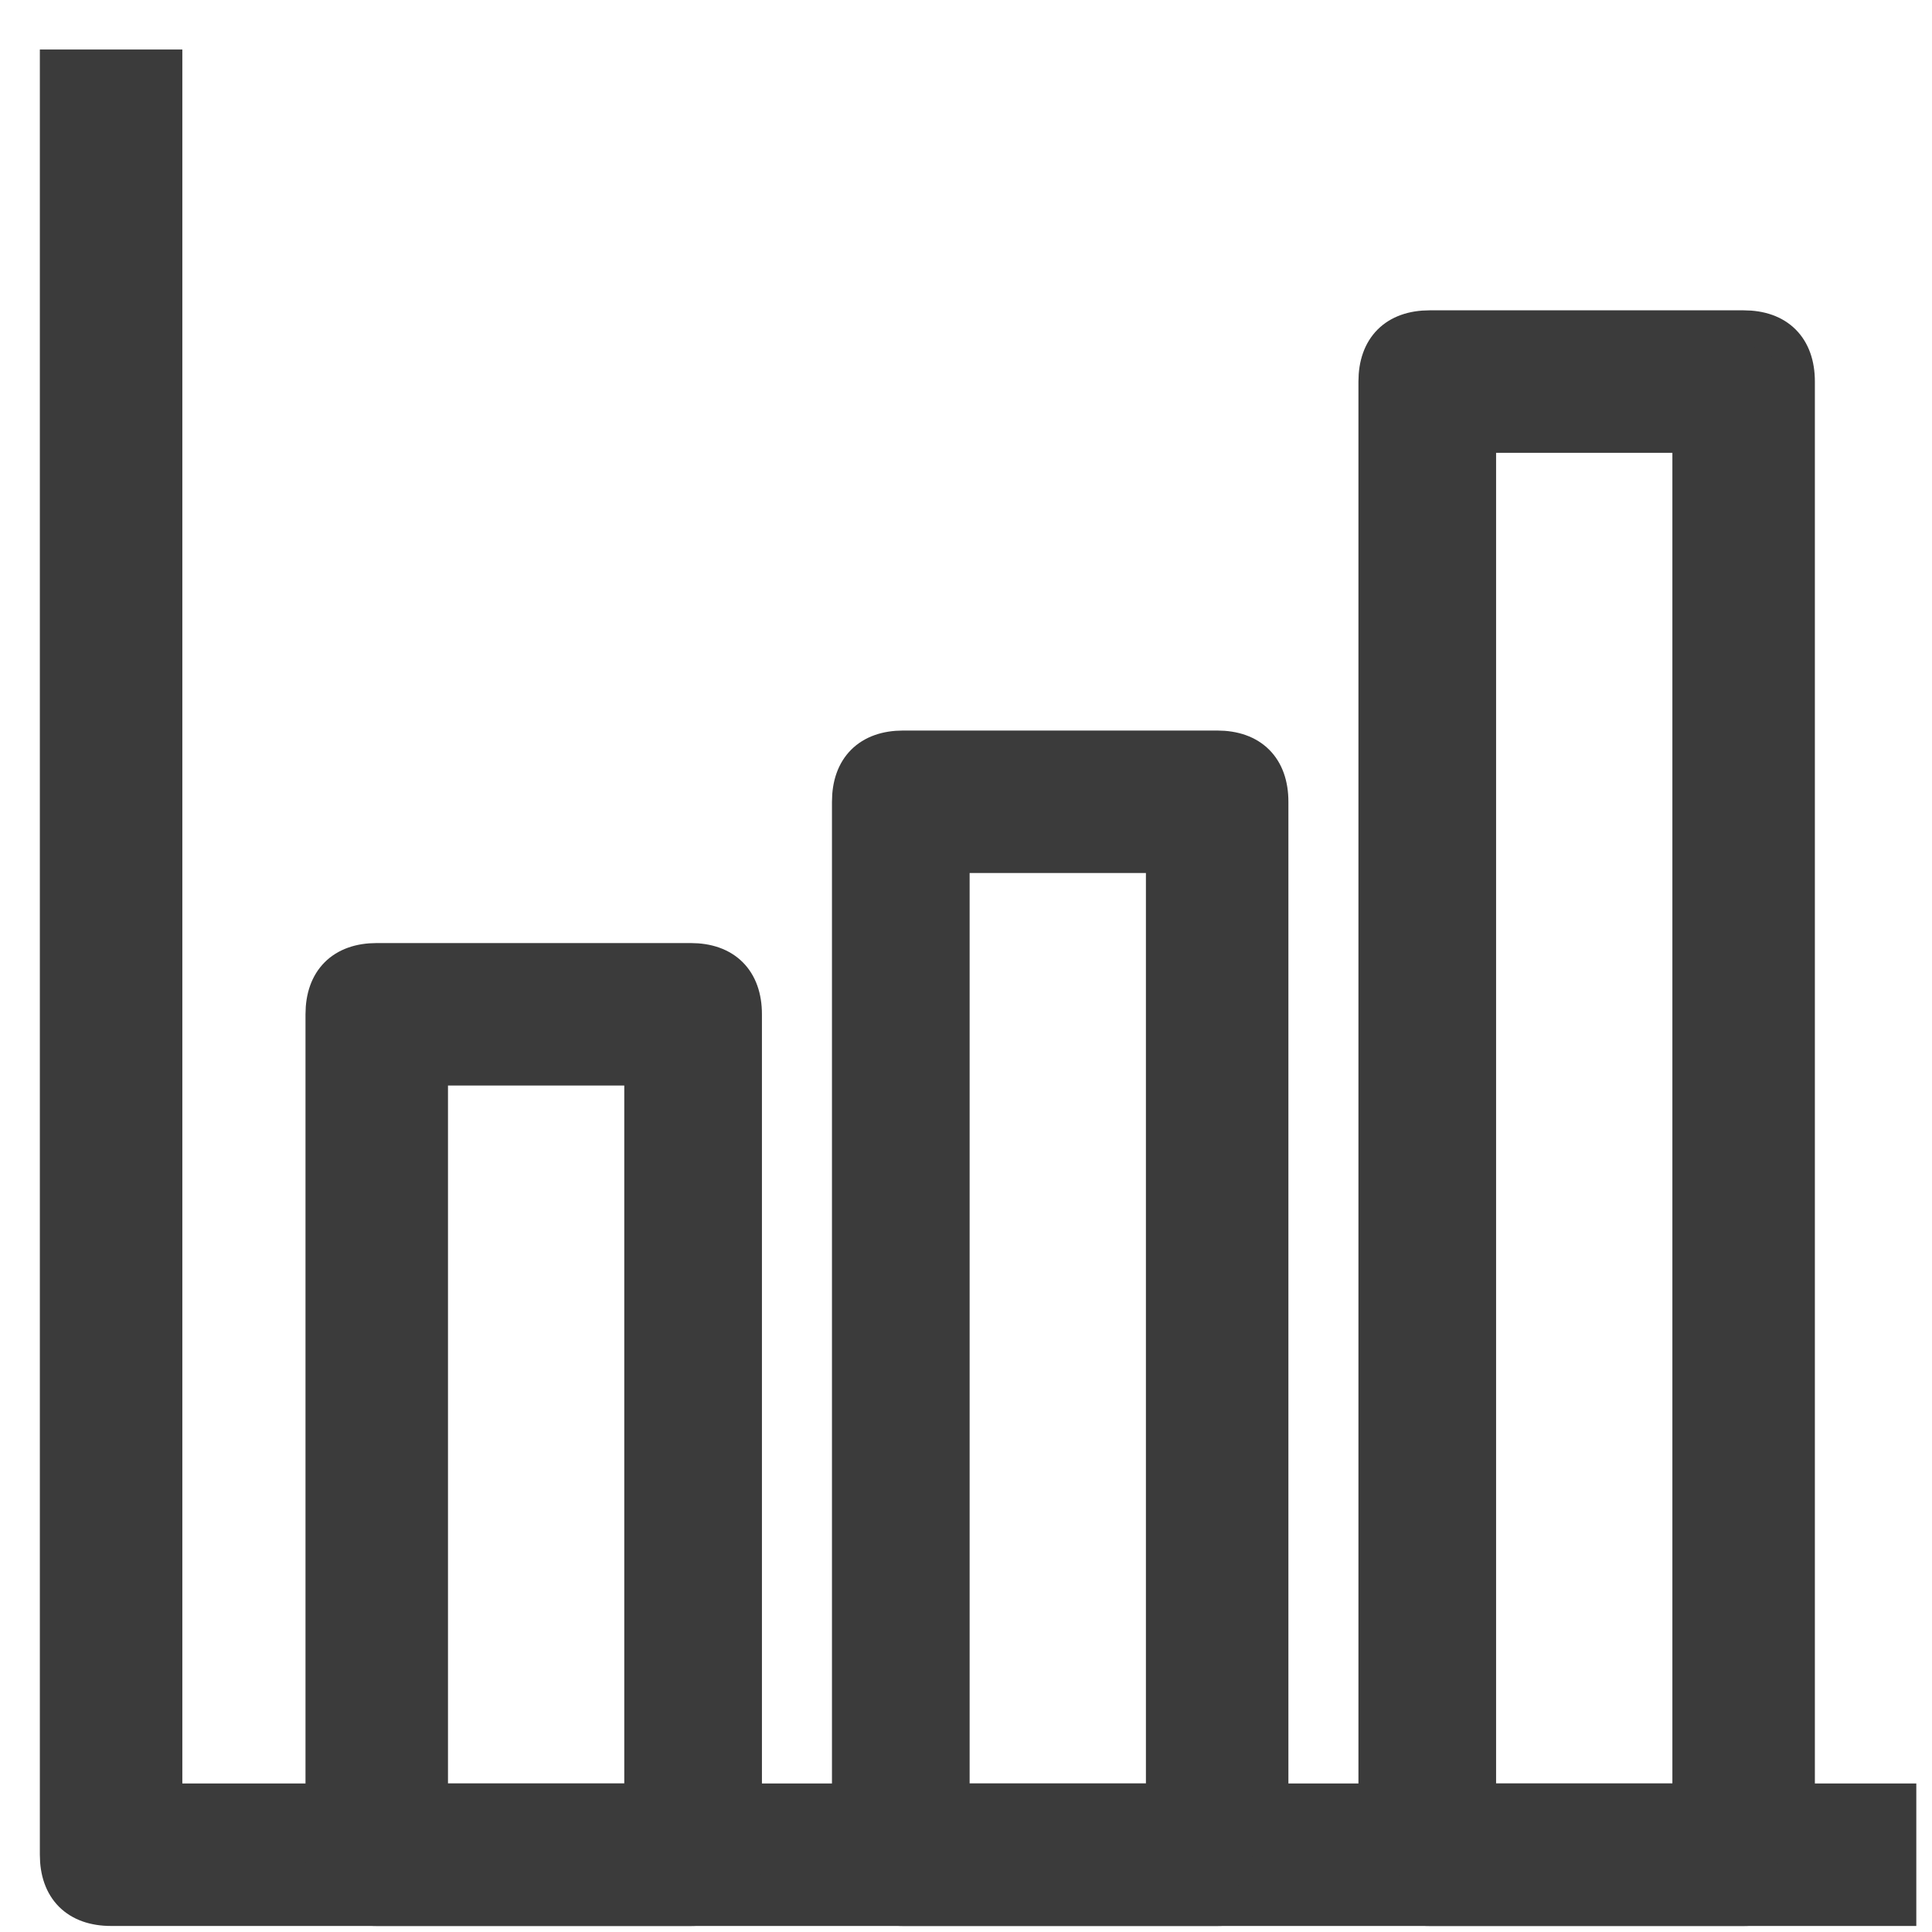
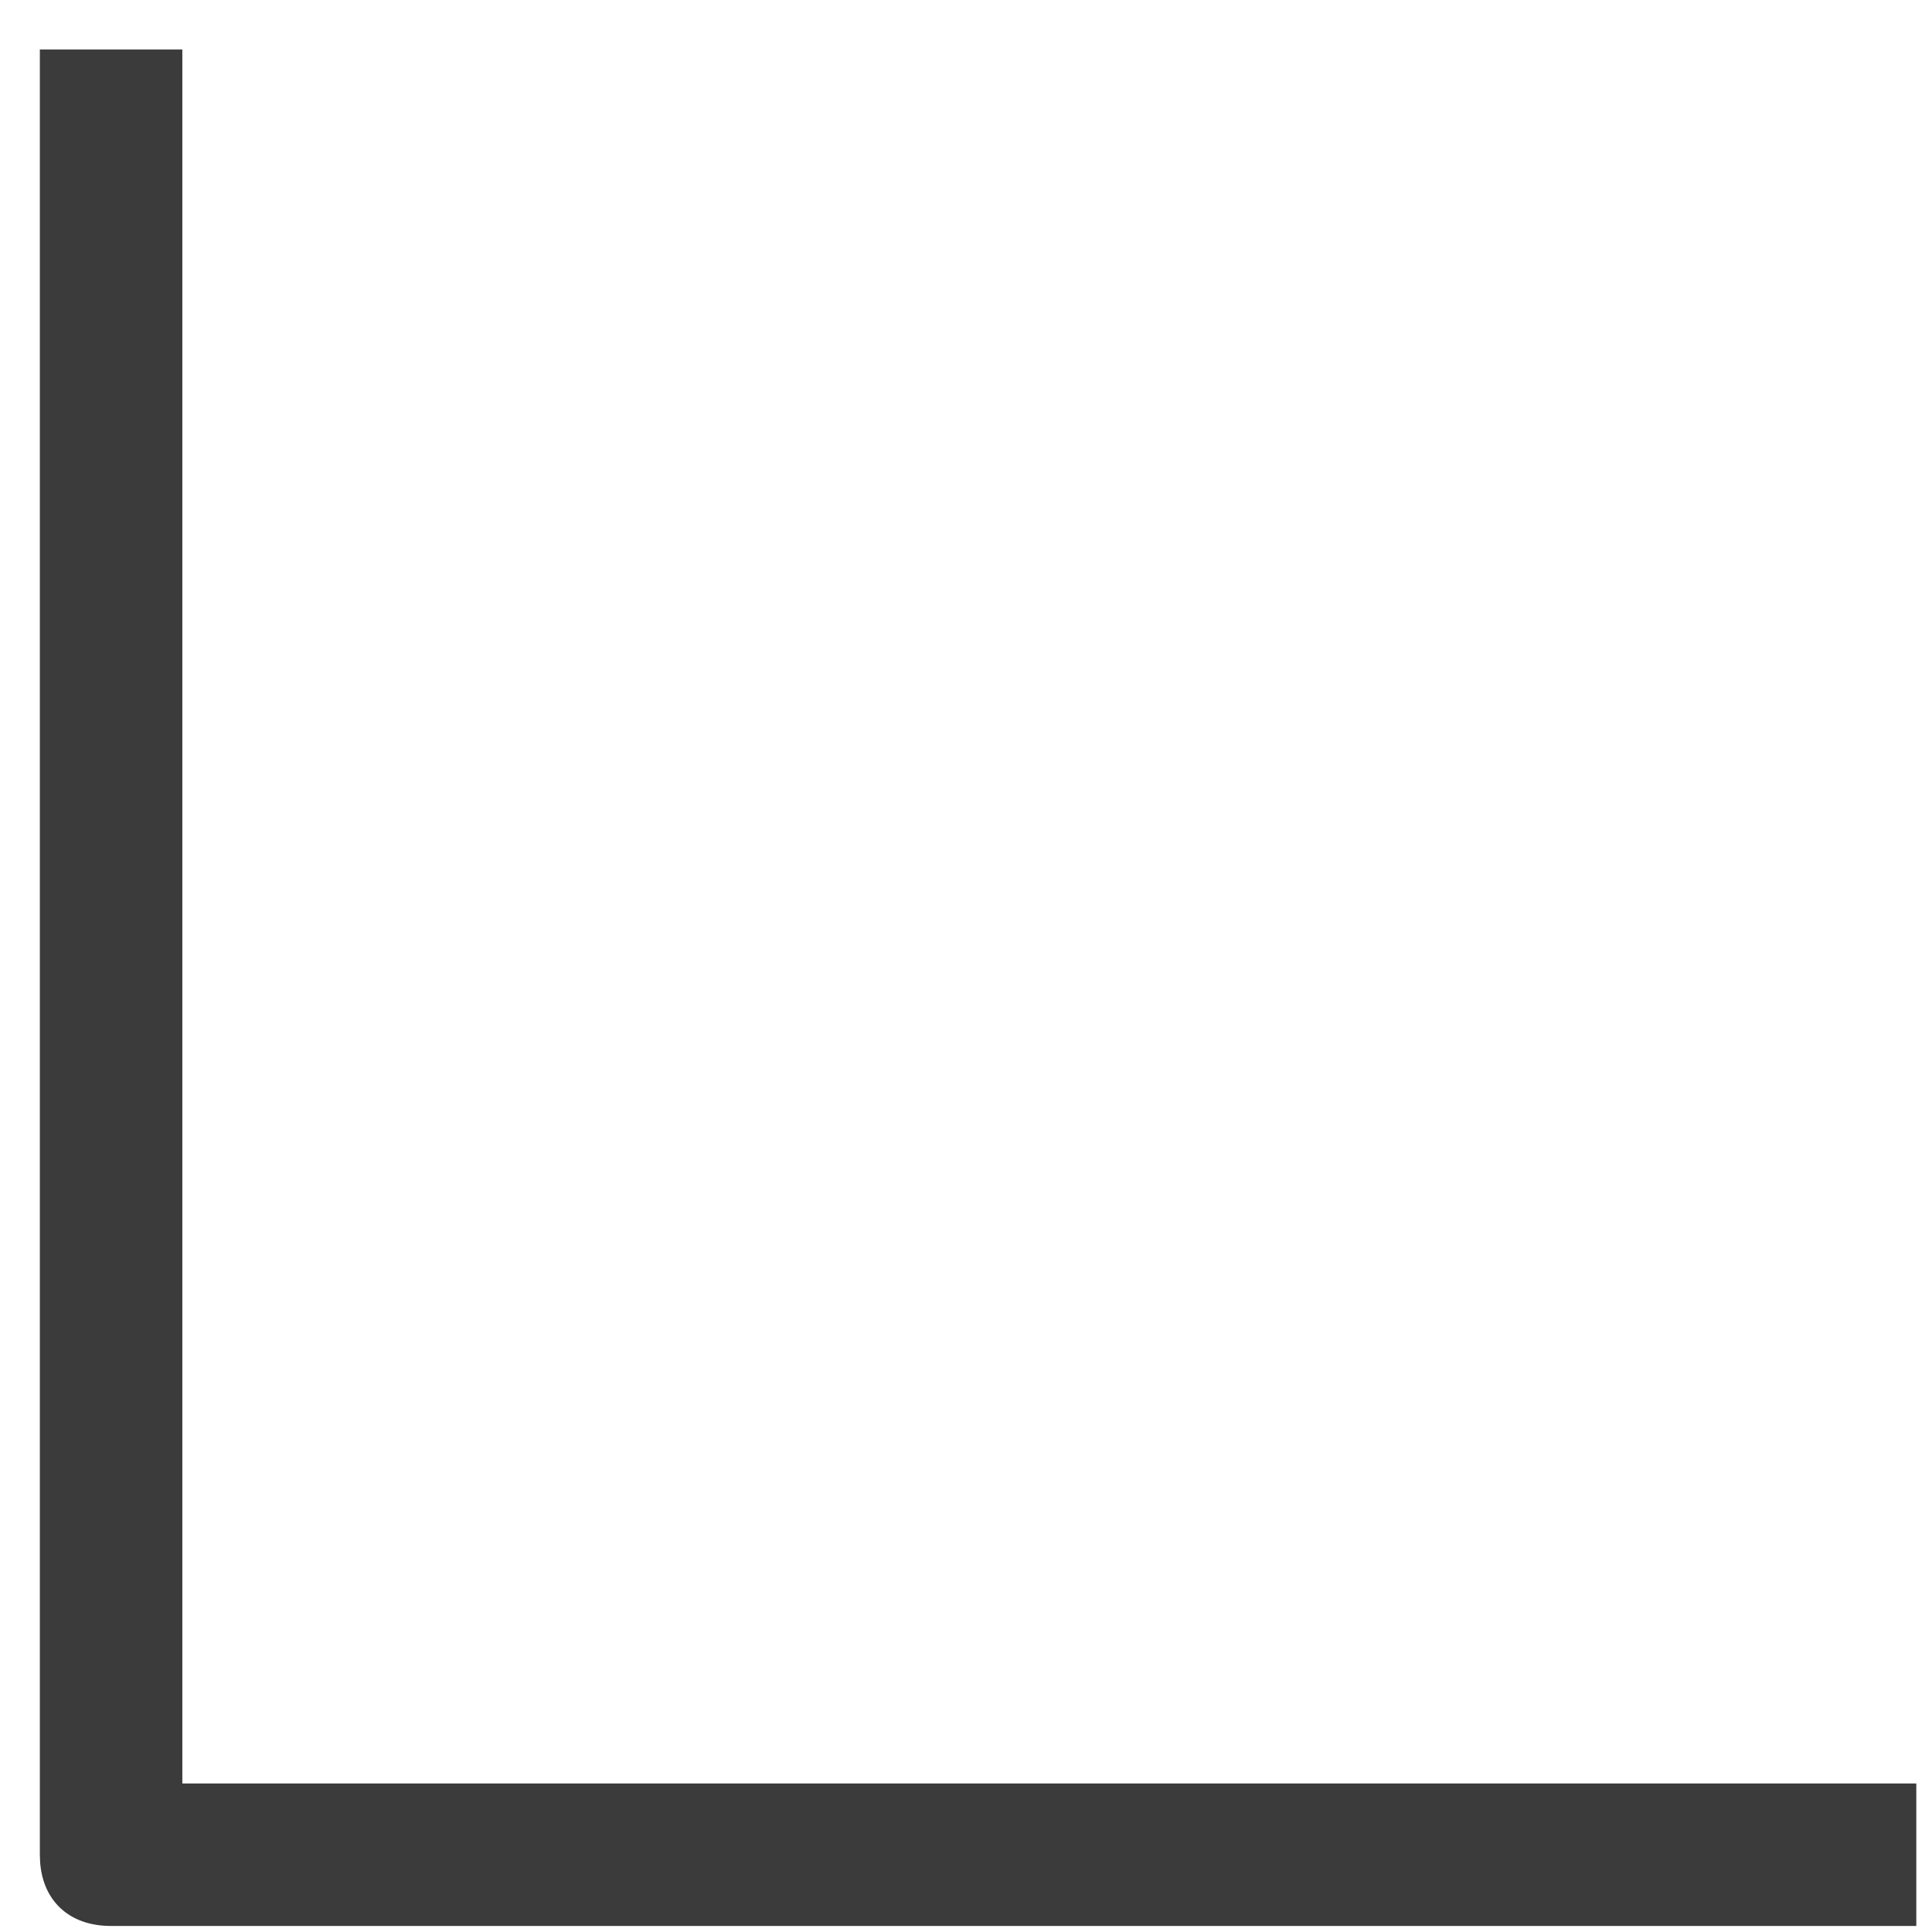
<svg xmlns="http://www.w3.org/2000/svg" version="1.1" id="Layer_1" x="0px" y="0px" width="40px" height="40px" viewBox="0 0 40 40" style="enable-background:new 0 0 40 40;" xml:space="preserve">
  <style type="text/css">
	.st0{display:none;}
	.st1{display:inline;}
	.st2{fill:none;}
	.st3{fill-rule:evenodd;clip-rule:evenodd;fill:#3B3B3B;}
	.st4{fill-rule:evenodd;clip-rule:evenodd;fill:#3B3B3B;stroke:#3B3B3B;stroke-width:0.75;stroke-miterlimit:10;}
</style>
  <g id="Icons_00000152224873268734919330000013655686243755797922_" class="st0">
    <g id="Outlined_00000021101554649545679770000010459023765868016795_" transform="translate(-444, -4100)" class="st1">
      <g id="Social_00000118381902613490144190000003465829444138250668_" transform="translate(100, 4044)">
        <g id="Outlined-_x2F_-Social-_x2F_-notifications_x5F_none" transform="translate(340, 54)">
          <g>
-             <polygon id="Path_00000074443314871164747750000011131755363998959021_" class="st2" points="-0.2,-2.7 48.2,-2.7 48.2,45.8        -0.2,45.8      " />
-             <path id="_xD83D__xDD39_-Icon-Color_00000009569260276436468220000005001988772772000903_" class="st3" d="M24,41.7       c2.2,0,4-1.8,4-4h-8.1C19.9,39.9,21.8,41.7,24,41.7z M36.1,29.6V19.5c0-6.2-3.3-11.4-9.1-12.8V5.4c0-1.7-1.4-3-3-3s-3,1.4-3,3       v1.4c-5.8,1.4-9.1,6.5-9.1,12.8v10.1l-4,4v2h32.3v-2L36.1,29.6z M32.1,31.6H15.9V19.5c0-5,3-9.1,8.1-9.1s8.1,4.1,8.1,9.1V31.6z       " />
-           </g>
+             </g>
        </g>
      </g>
    </g>
  </g>
  <path class="st4" d="M3.4,37.3V1.4H1.2v37c0,0.7,0.4,1.1,1.1,1.1h37v-2.2H3.4z" />
-   <path class="st4" d="M6.7,21c0-0.7,0.4-1.1,1.1-1.1h6.5c0.7,0,1.1,0.4,1.1,1.1v17.4c0,0.7-0.4,1.1-1.1,1.1H7.8  c-0.7,0-1.1-0.4-1.1-1.1C6.7,38.4,6.7,21,6.7,21z M8.9,22.1v15.2h4.4V22.1H8.9z" />
-   <path class="st4" d="M17.6,16.6c0-0.7,0.4-1.1,1.1-1.1h6.5c0.7,0,1.1,0.4,1.1,1.1v21.8c0,0.7-0.4,1.1-1.1,1.1h-6.5  c-0.7,0-1.1-0.4-1.1-1.1V16.6z M19.7,17.7v19.6h4.4V17.7H19.7z" />
-   <path class="st4" d="M28.5,7.9c0-0.7,0.4-1.1,1.1-1.1h6.5c0.7,0,1.1,0.4,1.1,1.1v30.5c0,0.7-0.4,1.1-1.1,1.1h-6.5  c-0.7,0-1.1-0.4-1.1-1.1C28.5,38.4,28.5,7.9,28.5,7.9z M30.6,9v28.3H35V9H30.6z" />
</svg>